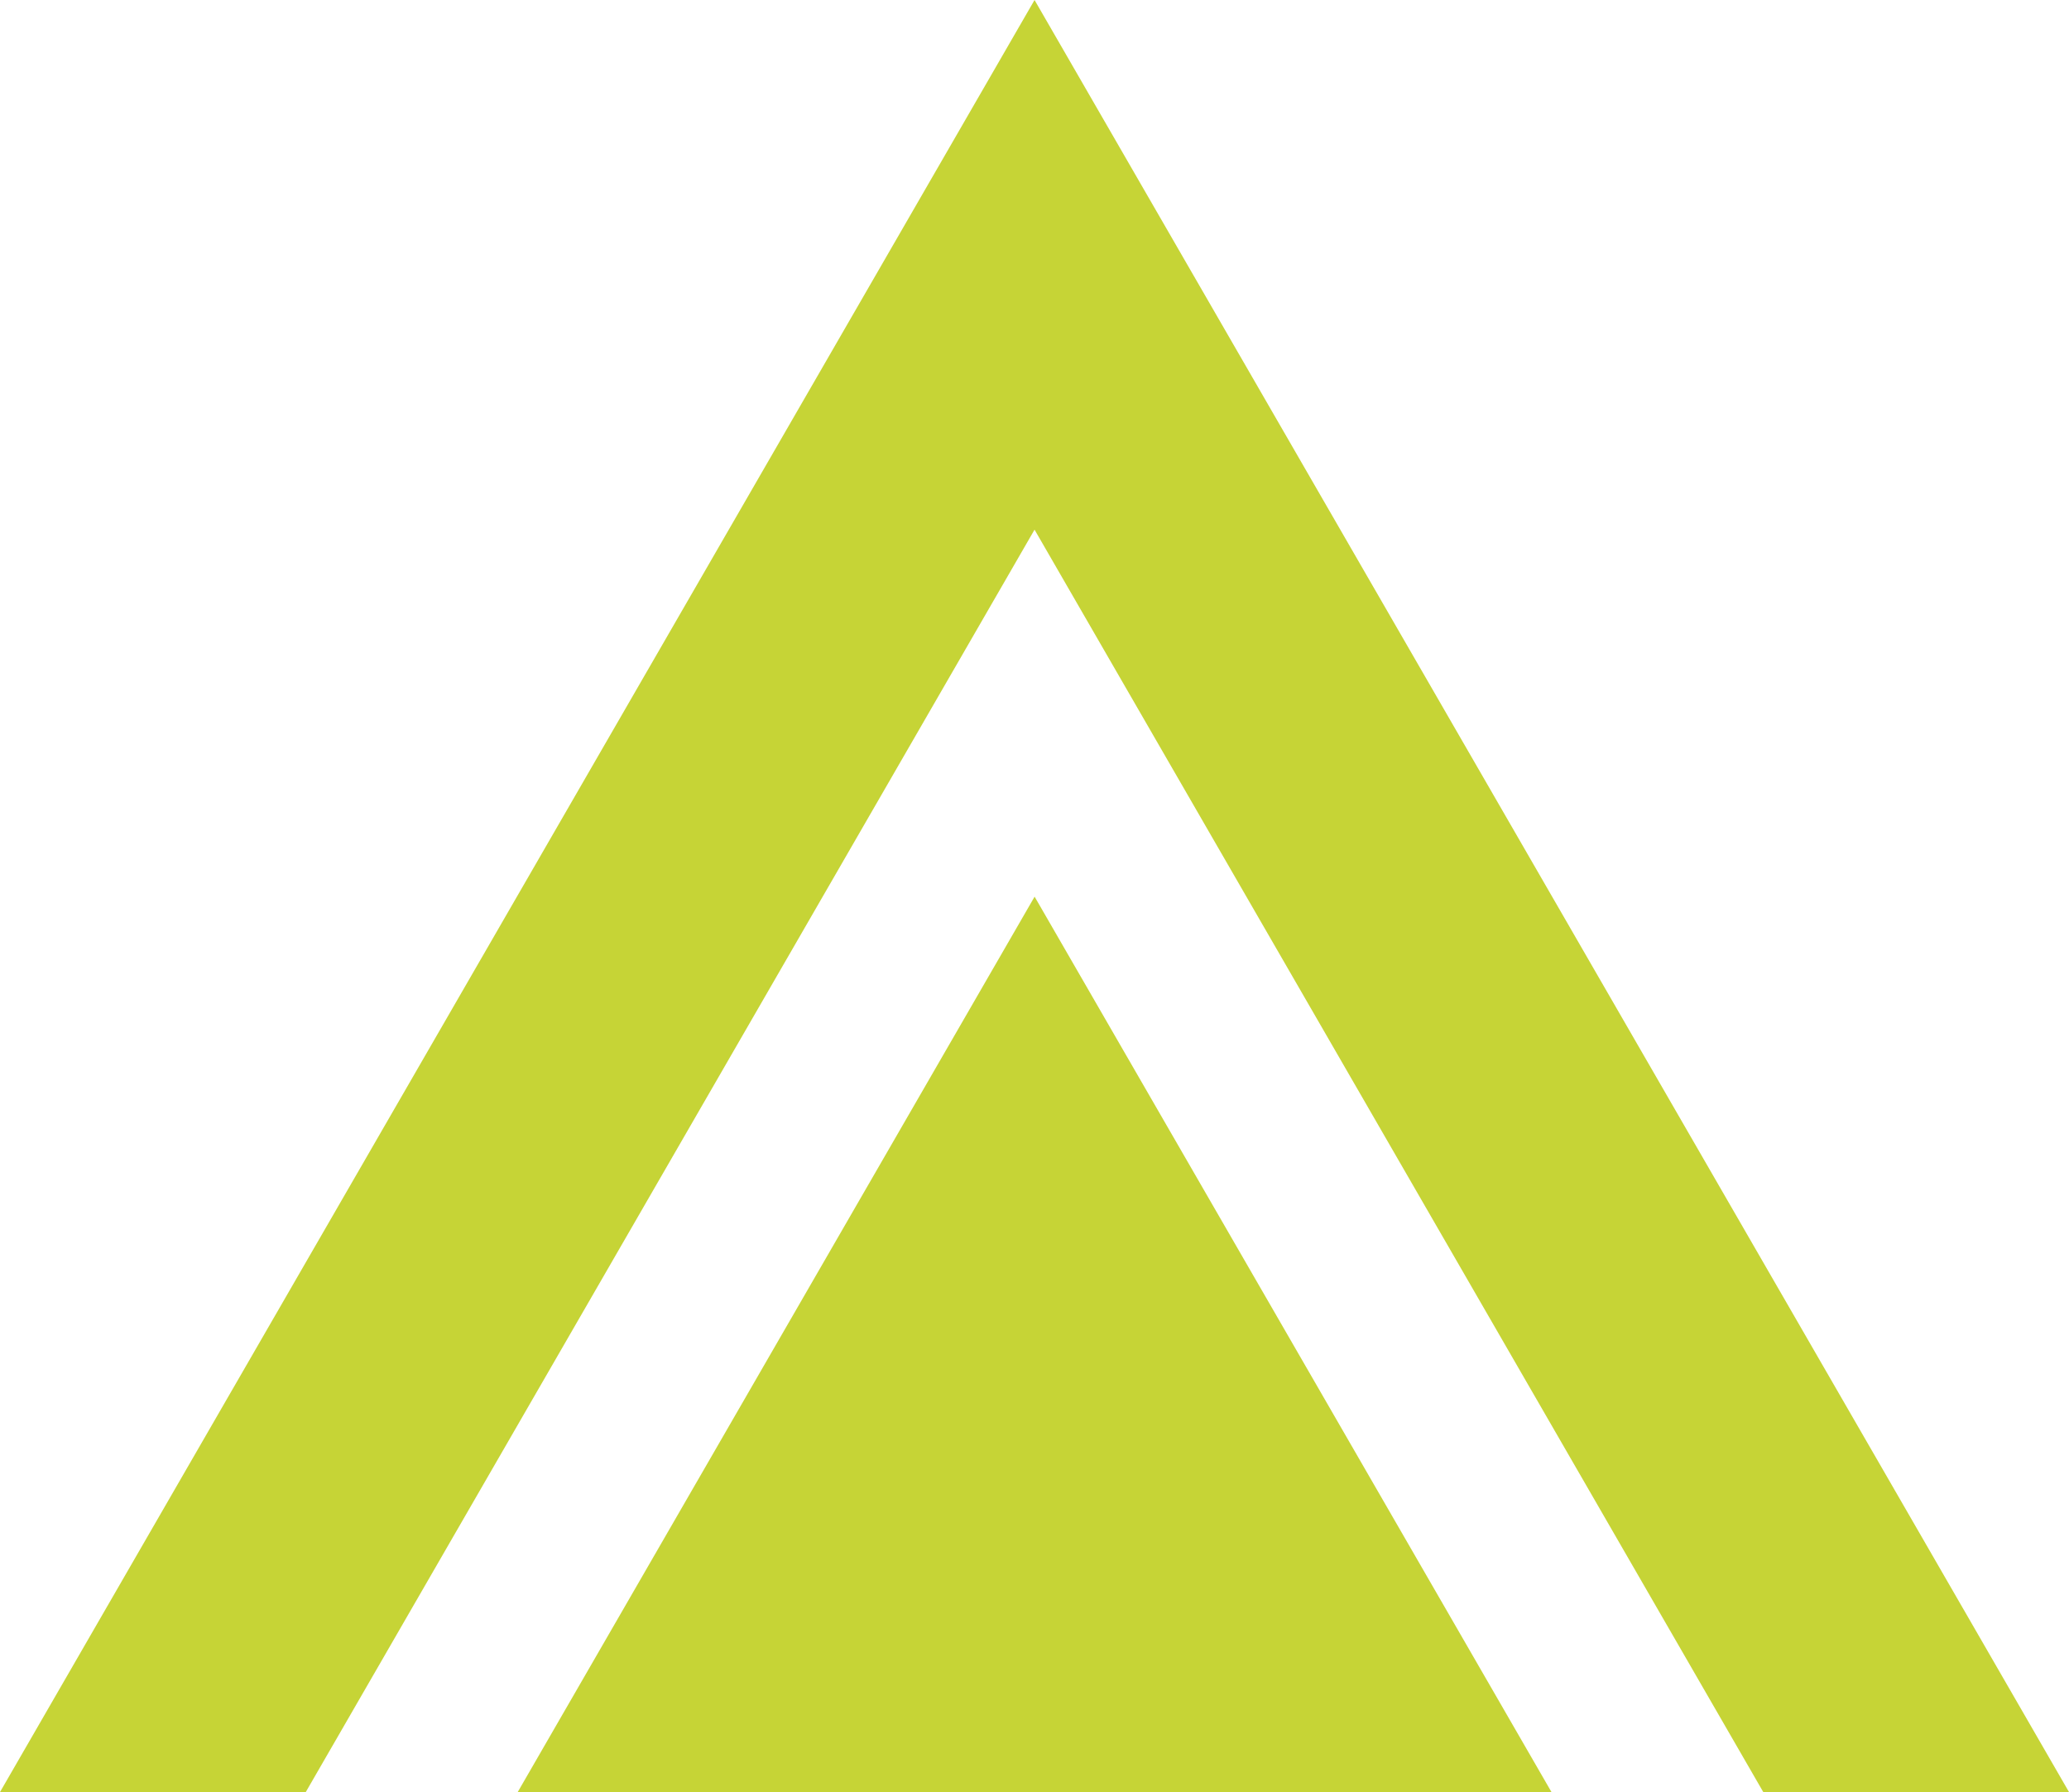
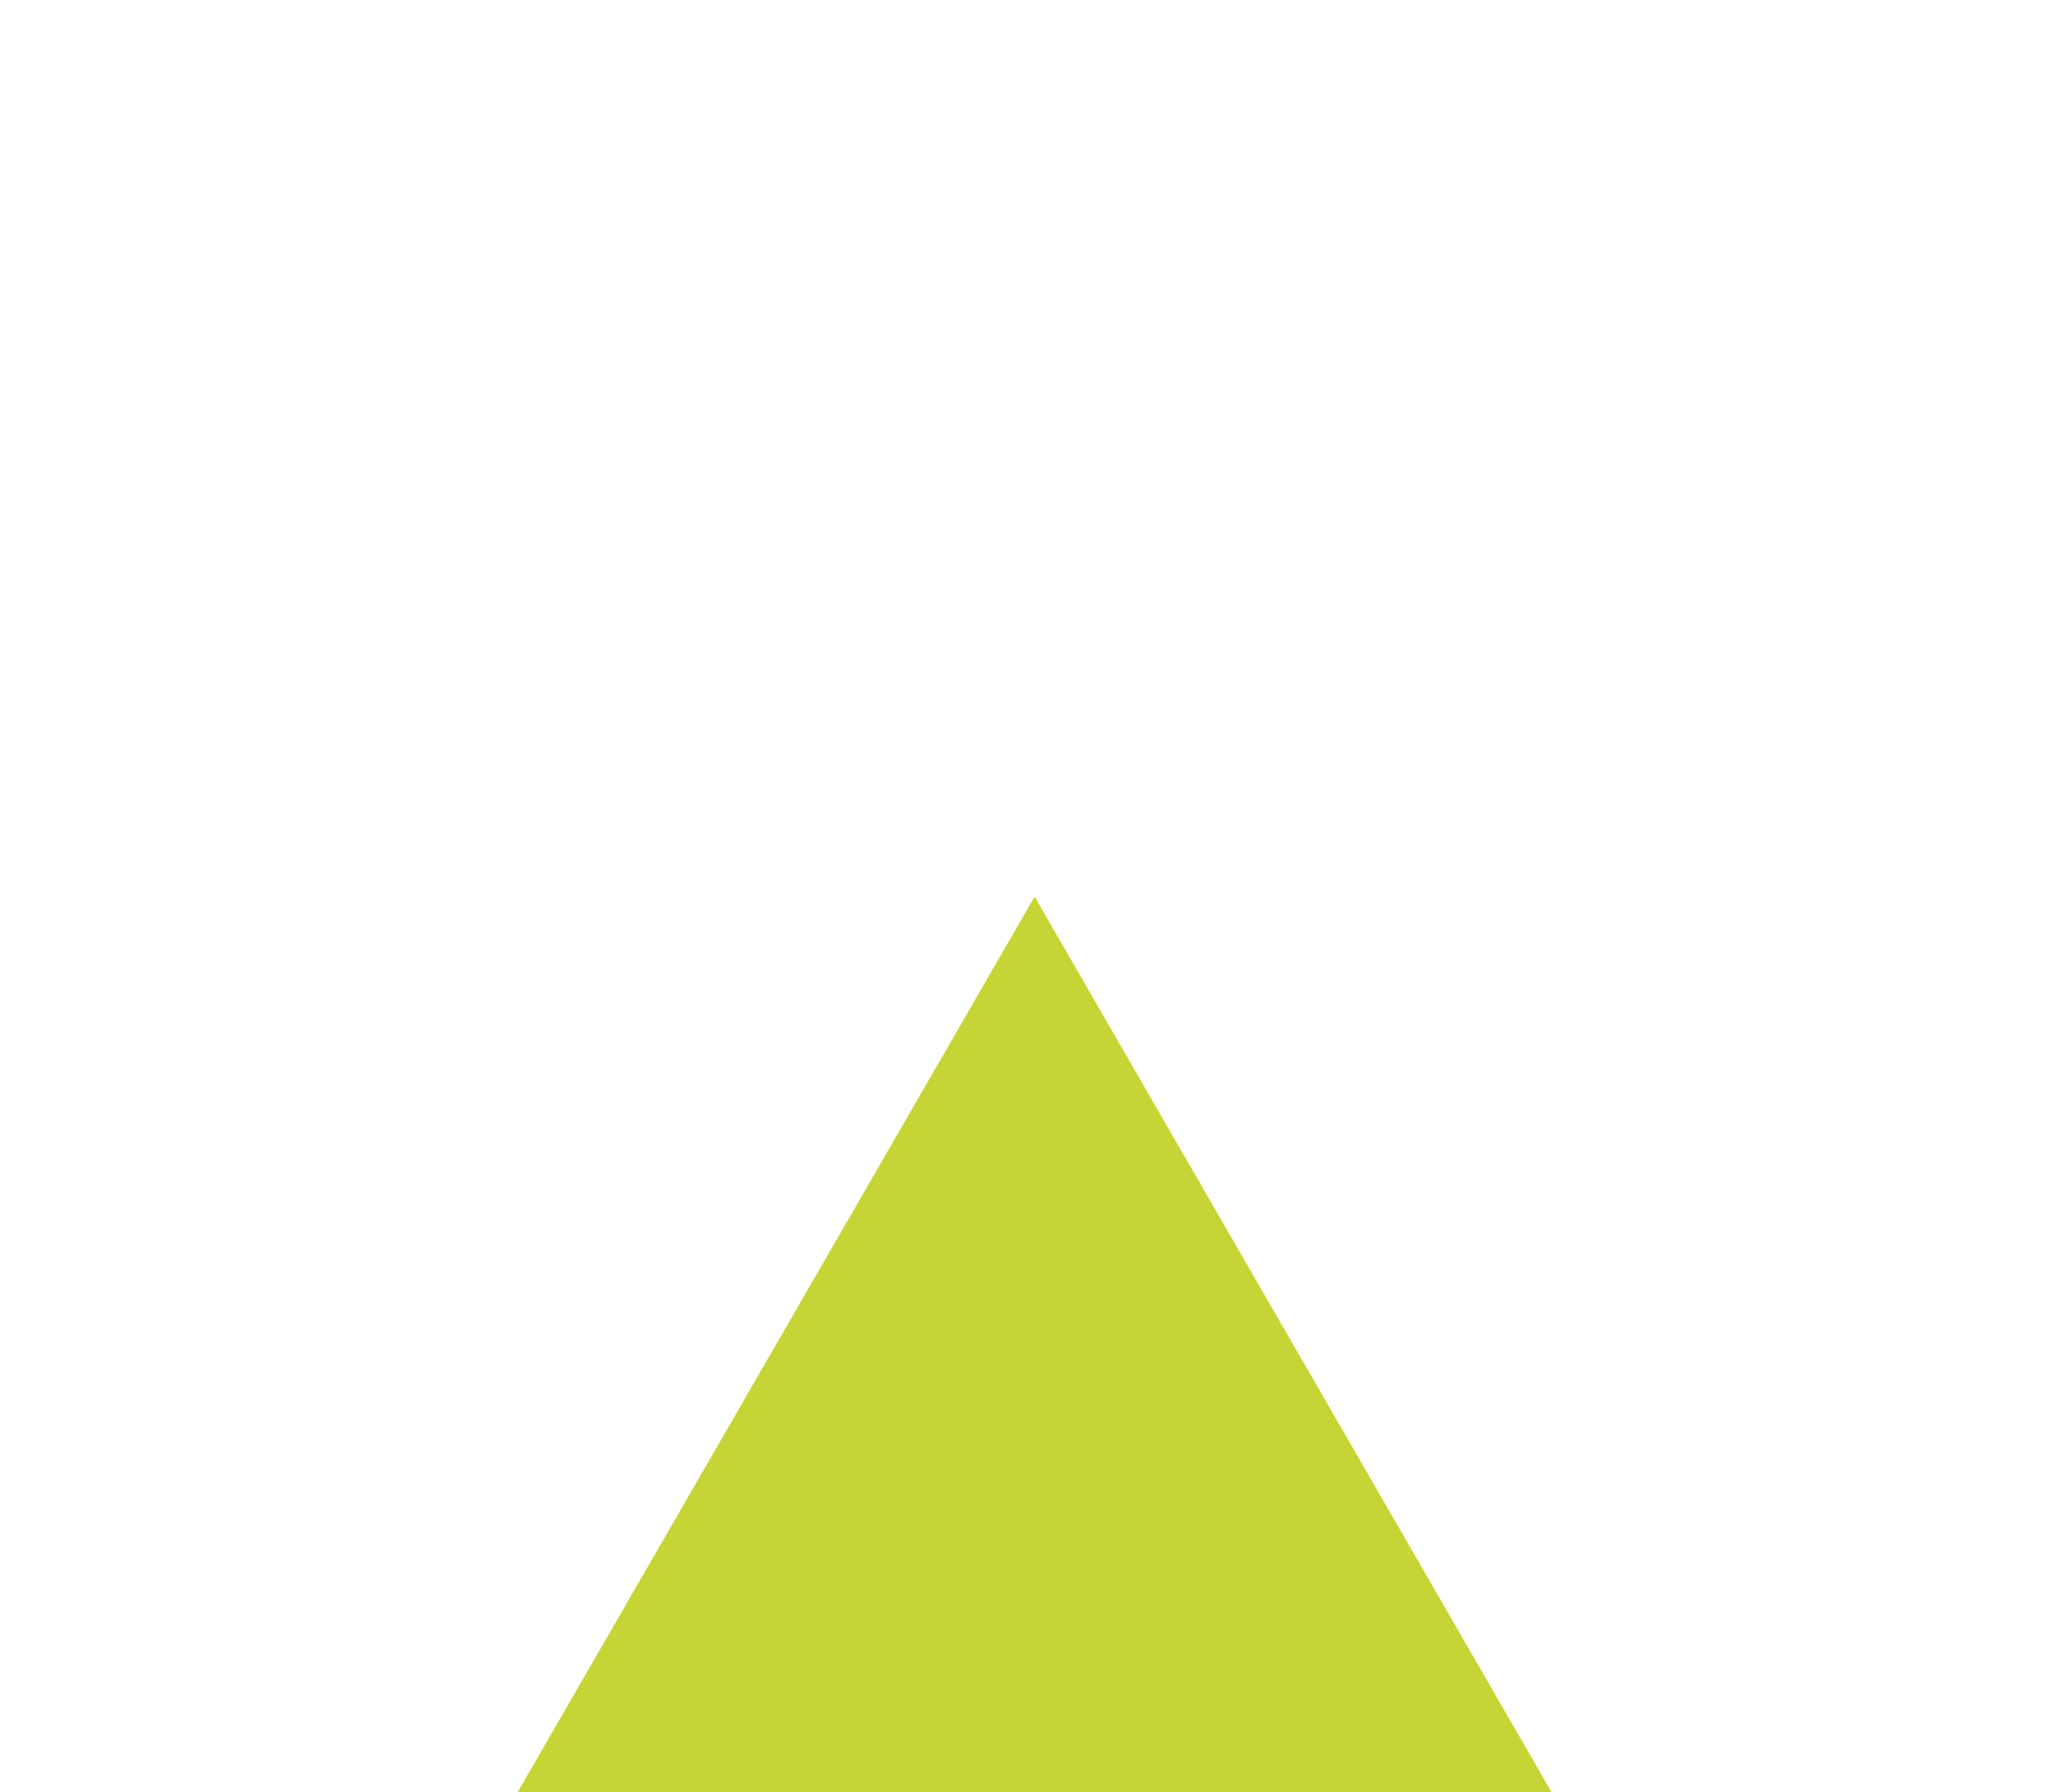
<svg xmlns="http://www.w3.org/2000/svg" width="93.088" height="80.617" viewBox="0 0 93.088 80.617">
  <g id="Group_615" data-name="Group 615" transform="translate(-960.479 -3028.563)">
    <g id="Group_601" data-name="Group 601" transform="translate(960.48 3028.563)">
-       <path id="Path_150" data-name="Path 150" d="M632.812,220.423H619.055L665.6,139.807l46.542,80.616H698.386L665.6,163.634Z" transform="translate(-619.055 -139.807)" fill="#c6d436" />
      <path id="Path_151" data-name="Path 151" d="M663.2,175.982l-23.256,40.28h46.511Z" transform="translate(-616.652 -135.645)" fill="#c6d436" />
    </g>
  </g>
</svg>